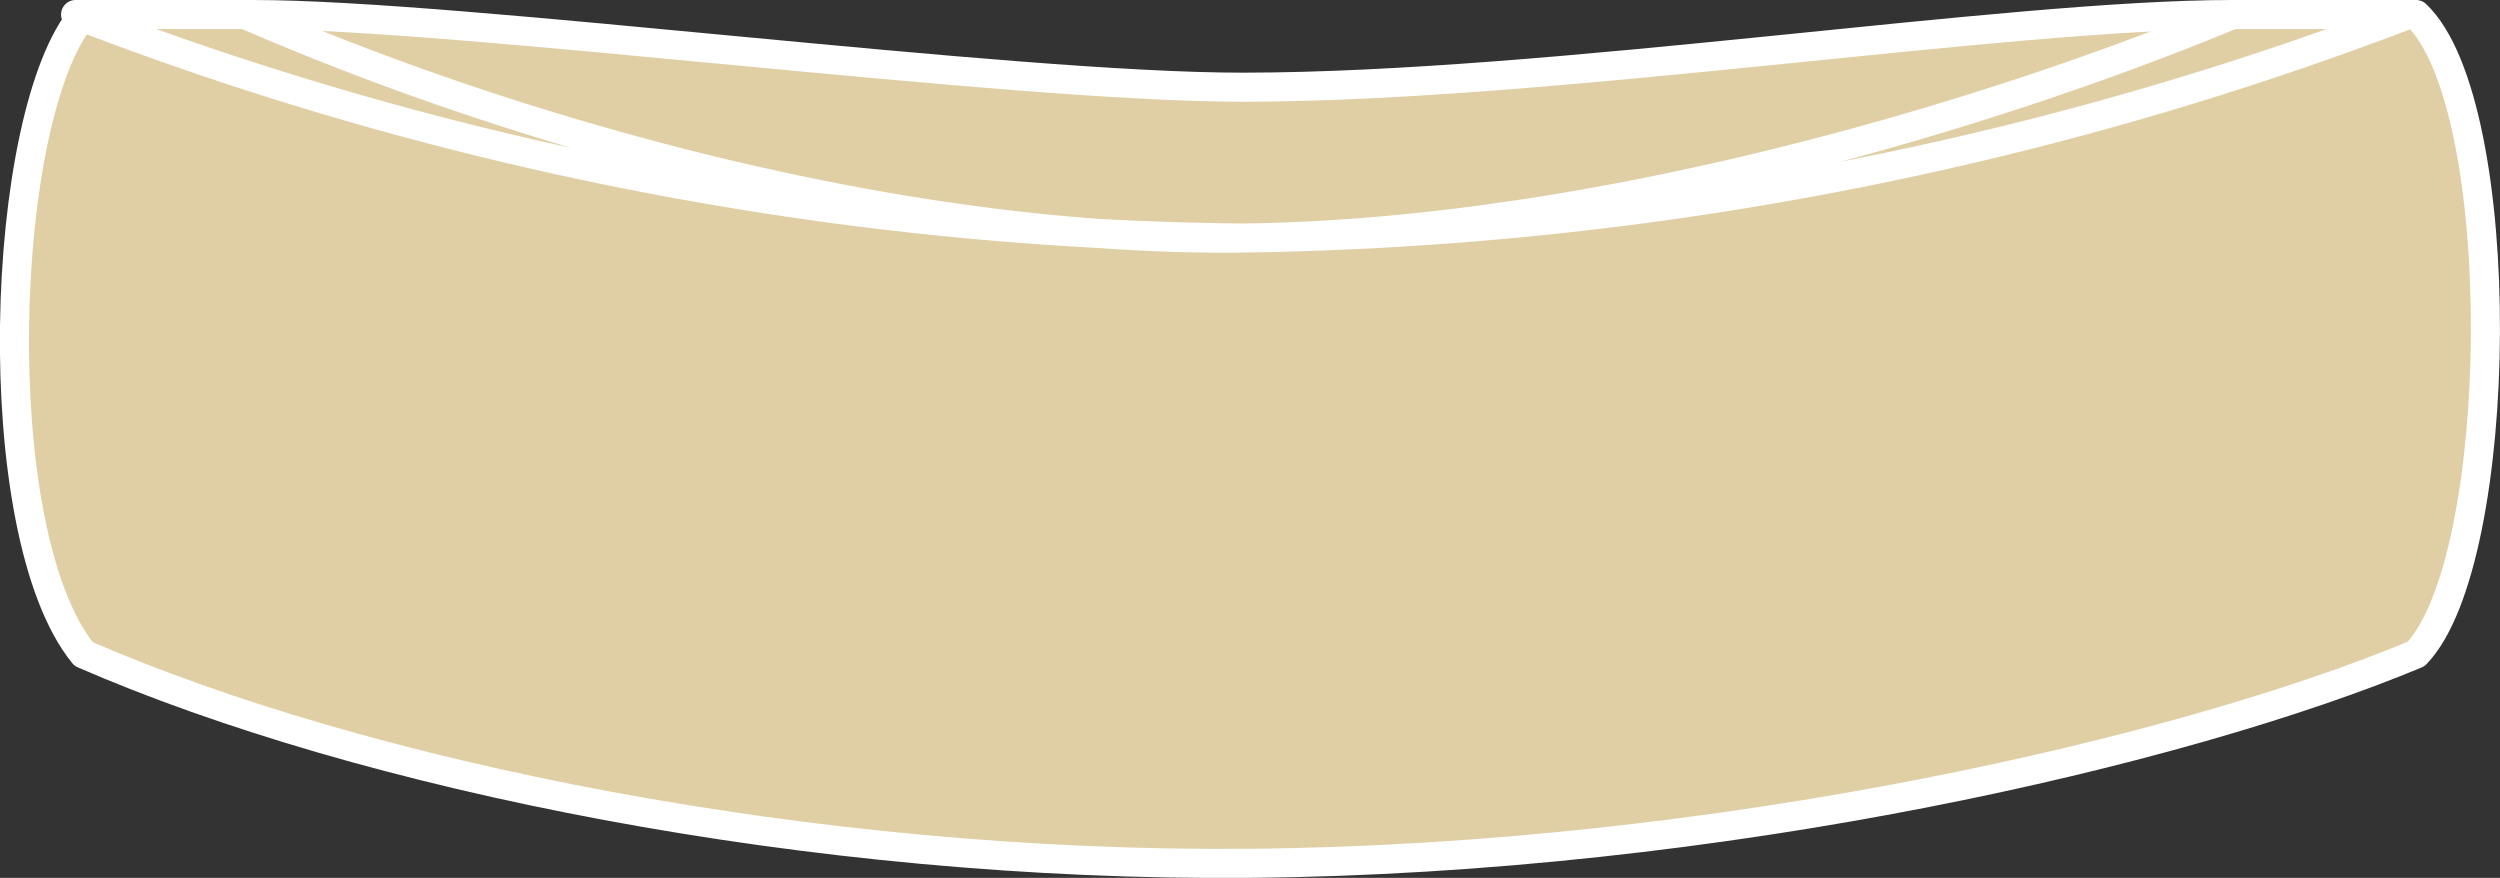
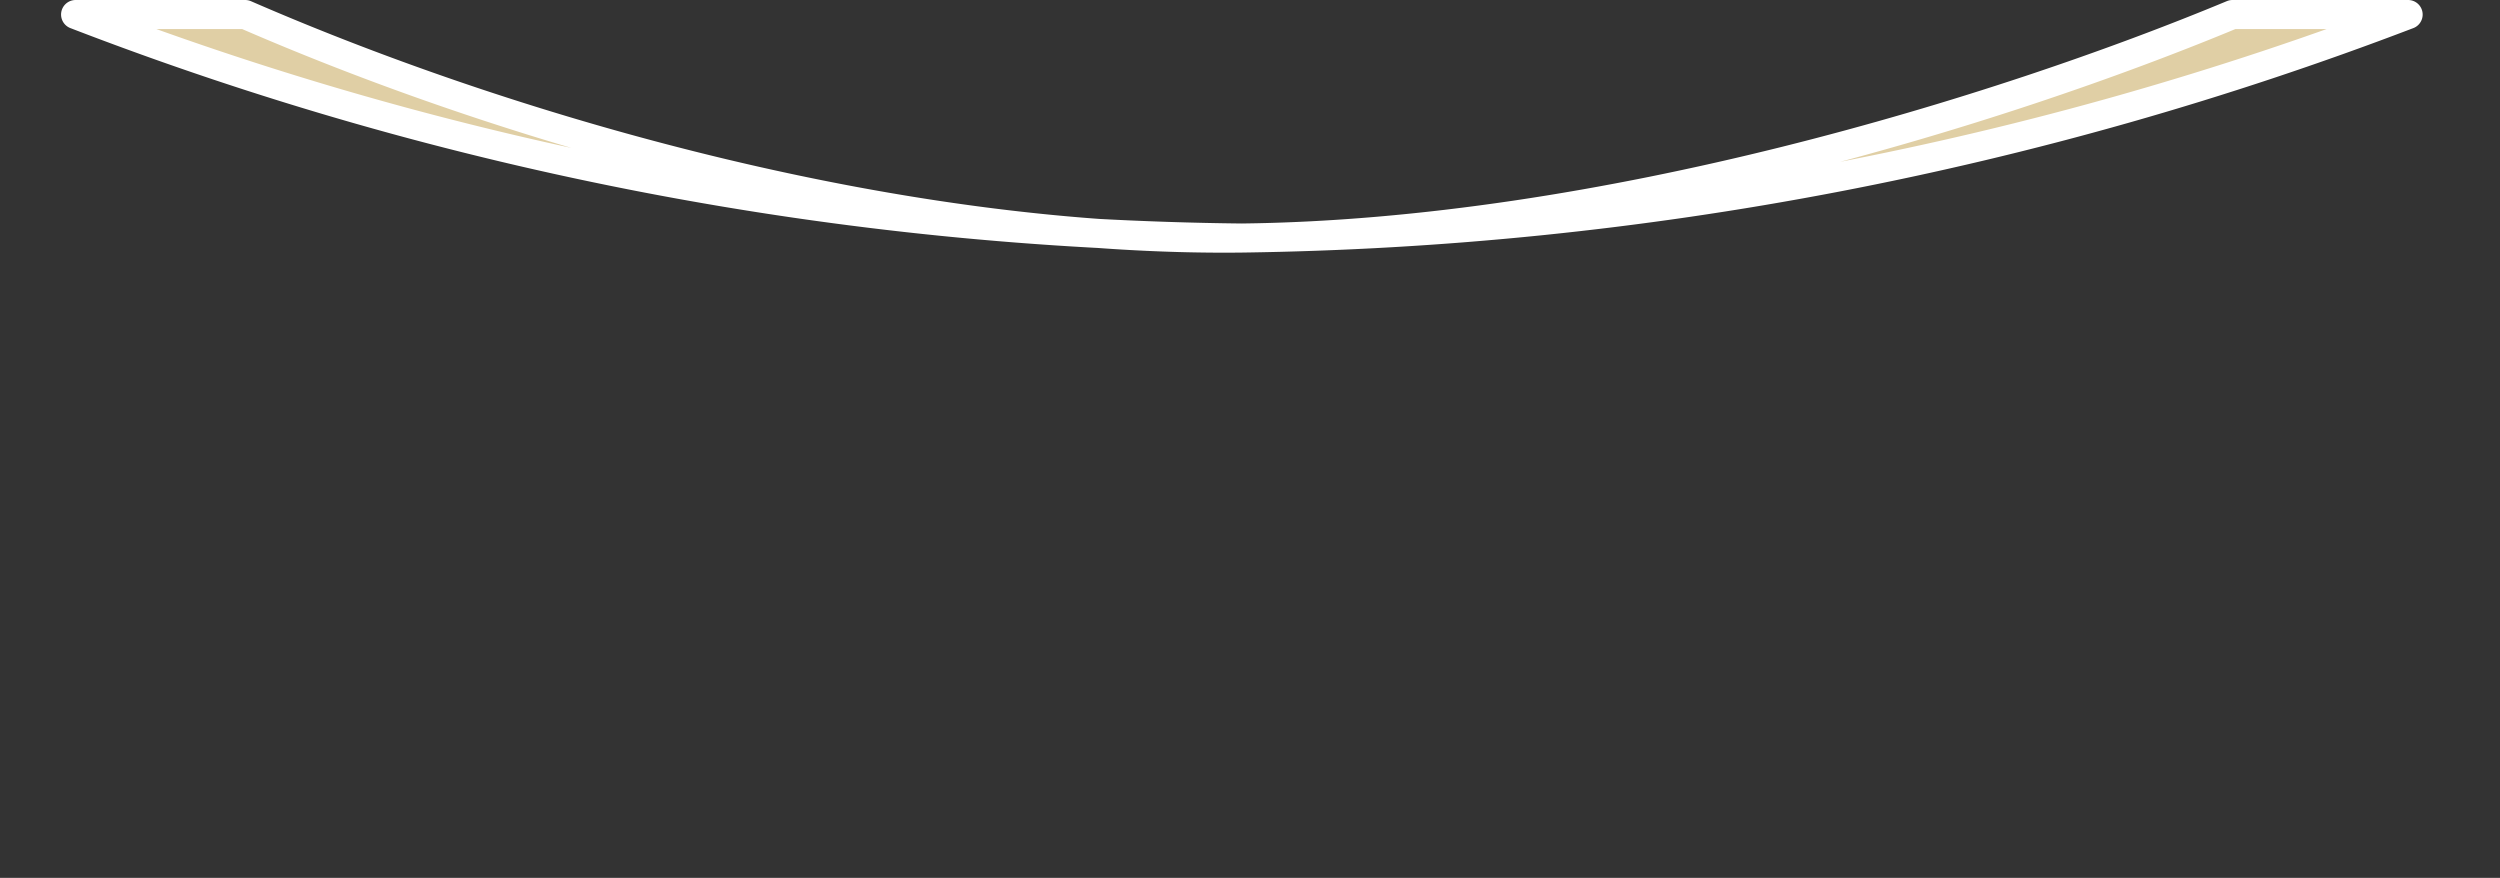
<svg xmlns="http://www.w3.org/2000/svg" width="86.005" height="30.201" viewBox="0 0 86.005 30.201">
  <rect x="0" y="0" width="86.005" height="30.201" fill="#333333" stroke="none" />
  <g id="ring-width-01-3" transform="translate(-101.482 -2041.327)">
-     <path id="パス_1265" data-name="パス 1265" d="M184.6,2041.827c.061,0-2.787,0-6.321,0-7.822,0-23.361,2.491-34.02,2.5-8.084.007-26.905-2.5-34.068-2.5h-5.834c-2.915,3.38-3.418,17.8,0,22,9.612,4.183,25.012,7.333,40.121,7.2,16.213-.147,32.09-3.853,40.122-7.2C187.7,2060.6,187.861,2044.928,184.6,2041.827Z" fill="#e0cfa5" stroke="#fff" stroke-linecap="round" stroke-linejoin="round" stroke-width="1" />
    <path id="パス_1266" data-name="パス 1266" d="M178.284,2041.827c-8.04,3.345-21.7,7.545-34.08,7.689-11.512.134-24.684-3.51-34.287-7.689h-5.834a114.82,114.82,0,0,0,40.121,7.689,116.846,116.846,0,0,0,40.122-7.689Z" fill="#e0cfa5" stroke="#fff" stroke-linecap="round" stroke-linejoin="round" stroke-width="1" />
    <path id="パス_1267" data-name="パス 1267" d="M144.2,2049.516" fill="#e0cfa5" stroke="#fff" stroke-linecap="round" stroke-linejoin="round" stroke-width="1" />
  </g>
</svg>